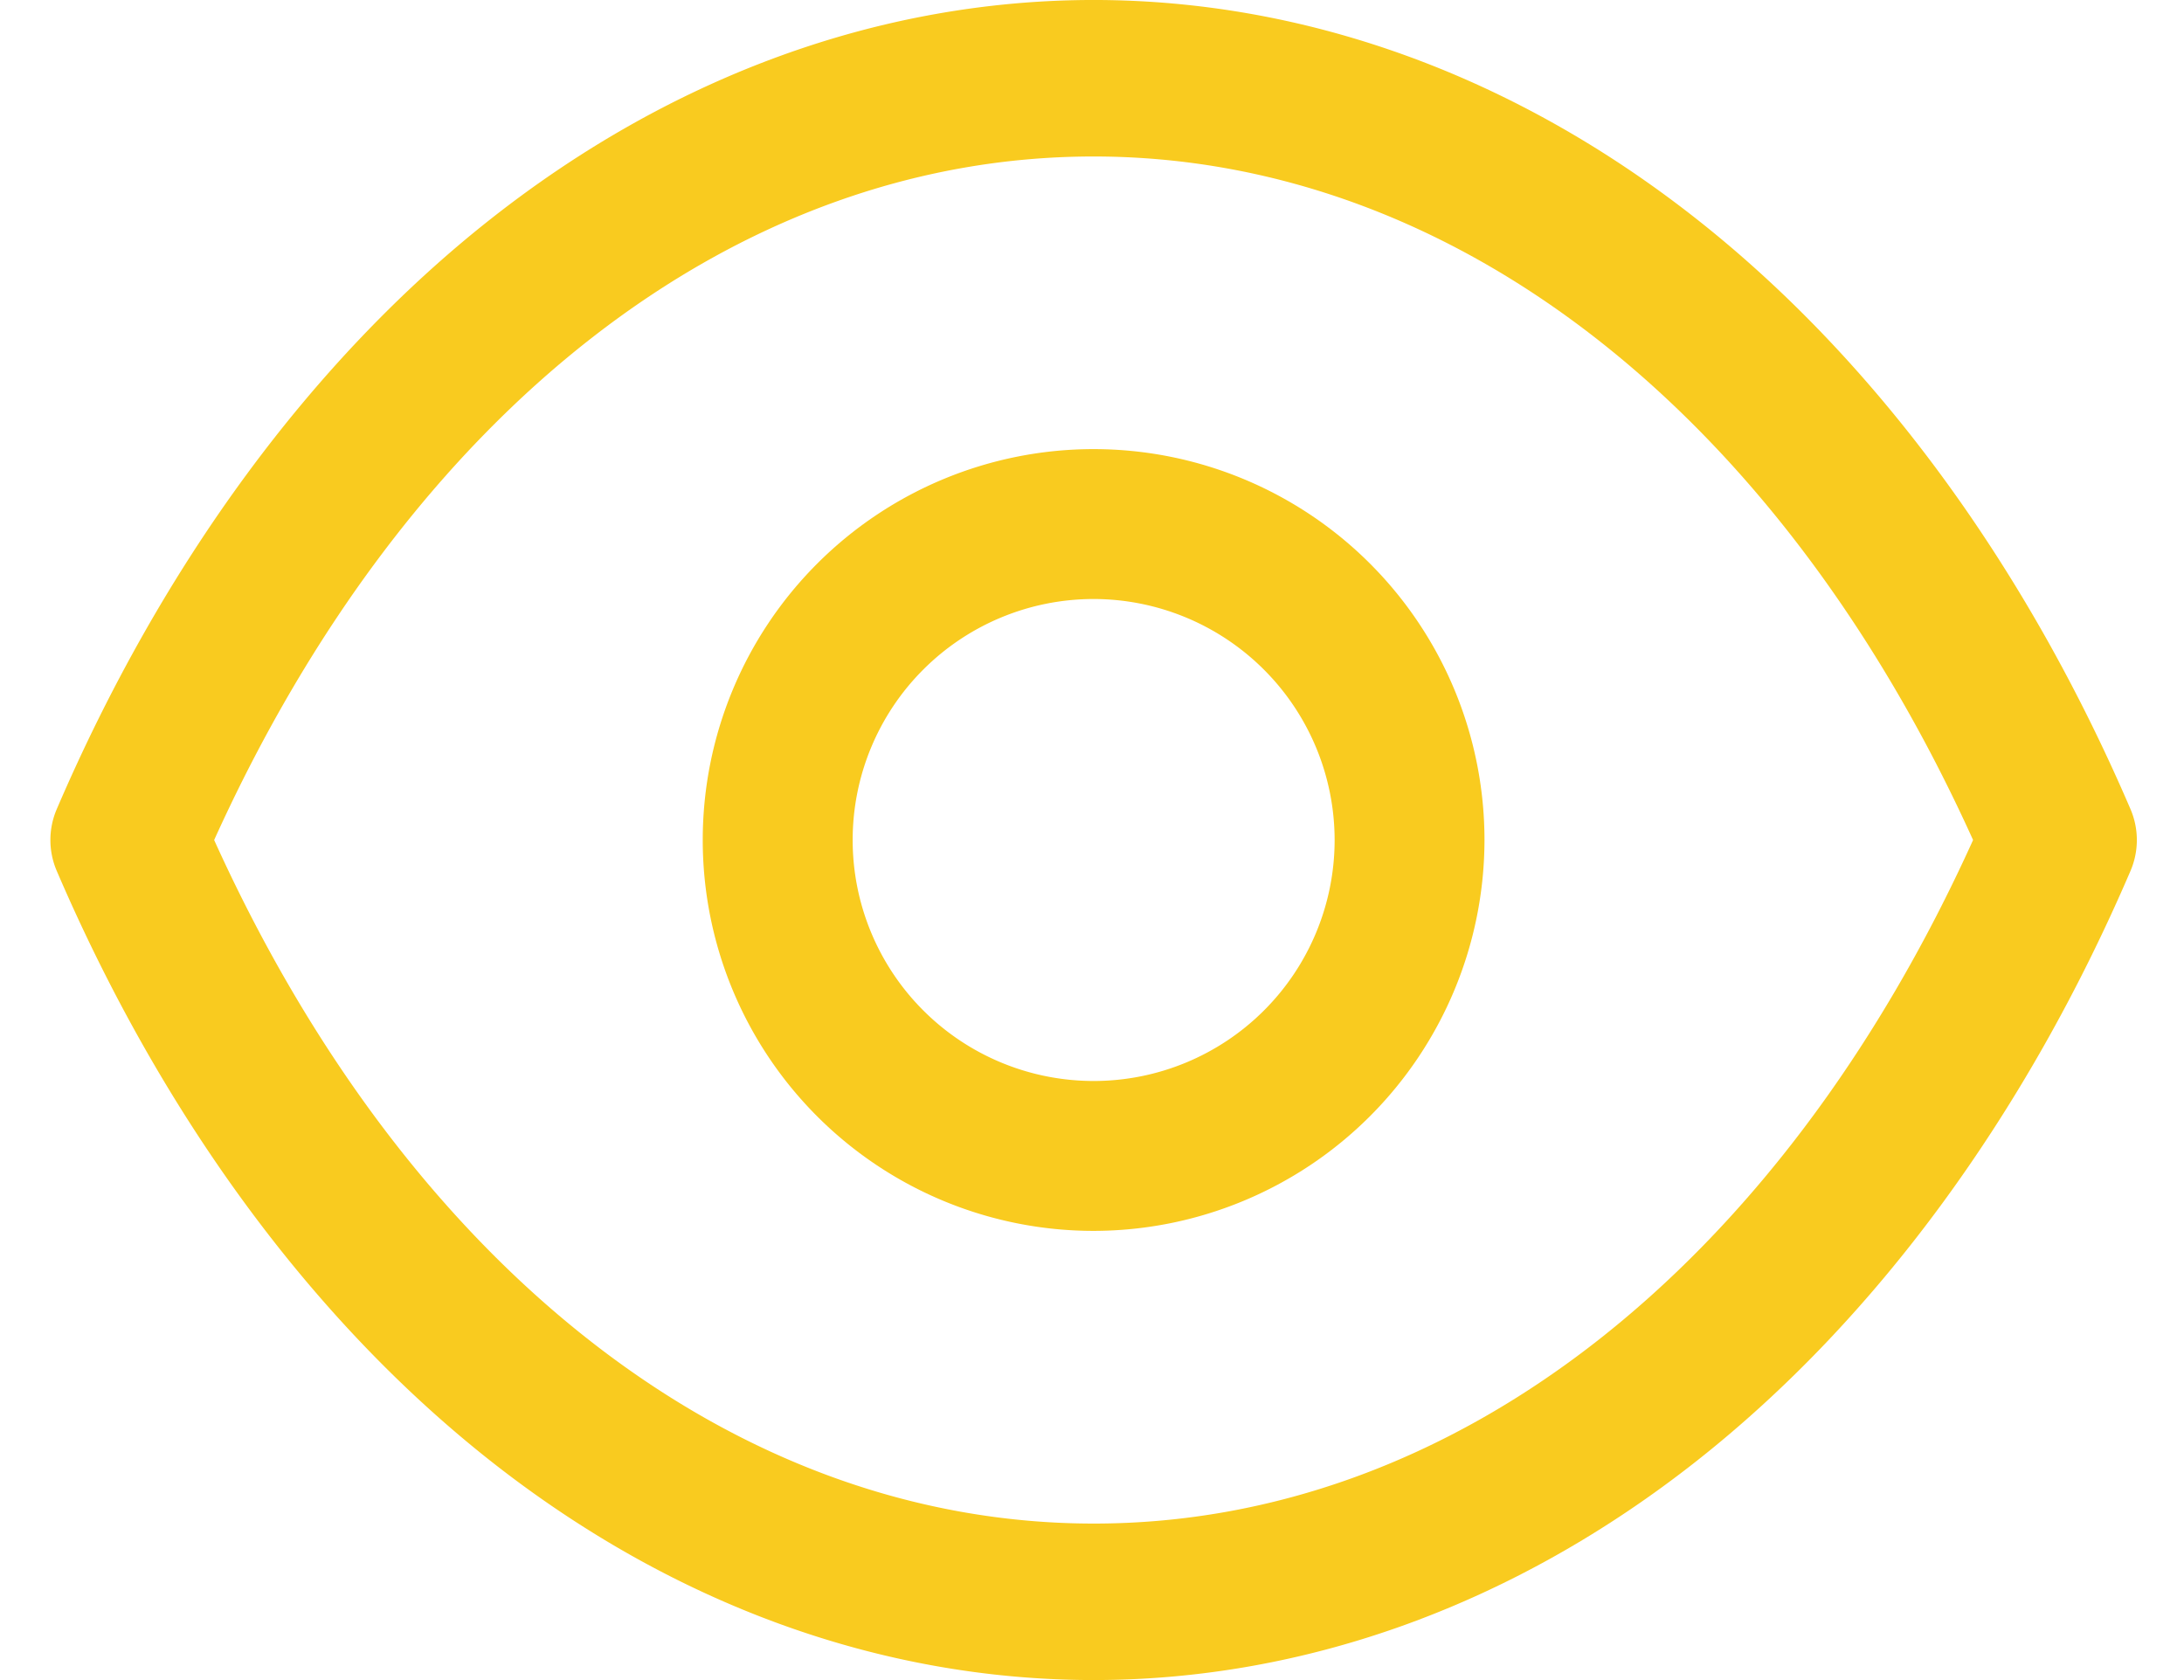
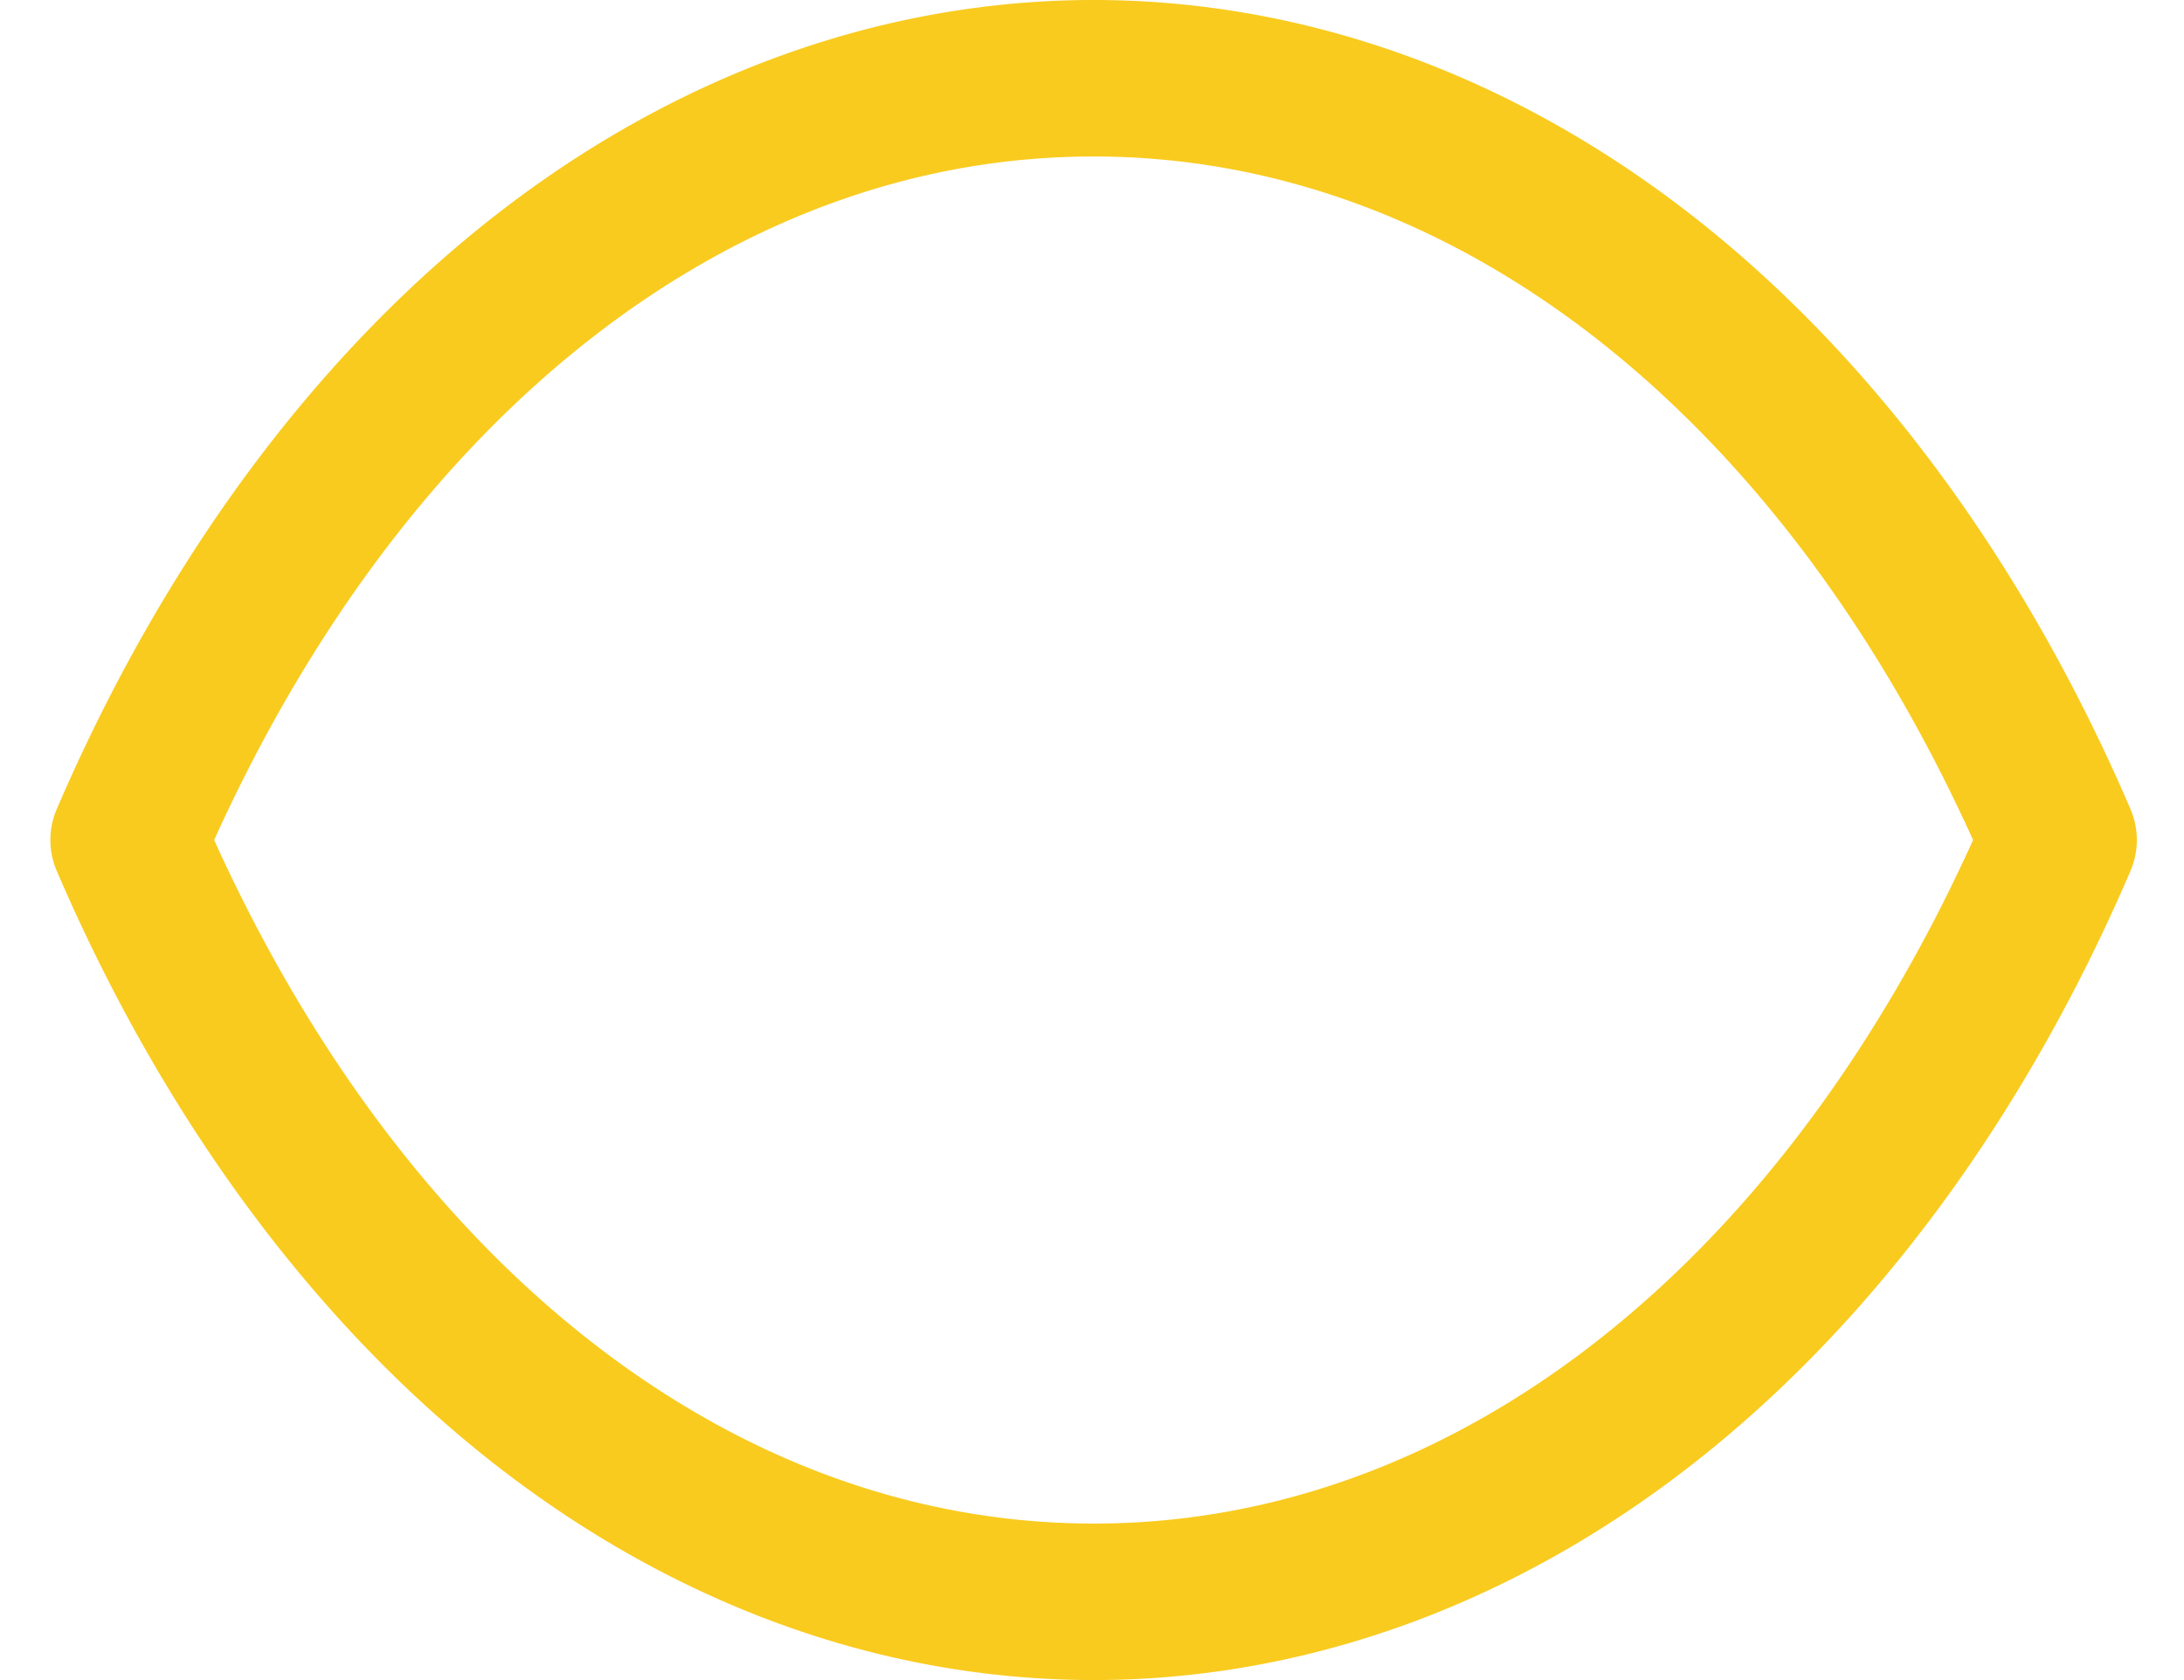
<svg xmlns="http://www.w3.org/2000/svg" width="130" height="100" viewBox="0 0 130 100">
  <g id="ico_pitch" transform="translate(86 -4.001)">
    <g id="Rectangle_29" data-name="Rectangle 29" transform="translate(-86 4.001)" fill="#fff" stroke="#707070" stroke-width="1" opacity="0">
      <rect width="130" height="100" stroke="none" />
-       <rect x="0.5" y="0.5" width="129" height="99" fill="none" />
    </g>
    <g id="Show" transform="translate(-83 4.001)">
-       <path id="Stroke-1" d="M29.351,50.673A23.266,23.266,0,1,1,52.62,27.41,23.289,23.289,0,0,1,29.351,50.673Zm0-37.61A14.344,14.344,0,1,0,43.7,27.41,14.36,14.36,0,0,0,29.351,13.063Z" transform="translate(32.742 22.591)" fill="#f9cb1f" />
      <path id="Stroke-3" d="M62.109,100h-.032c-12.66-.008-25.068-4.519-35.884-13.048C15.579,78.583,6.652,66.441.378,51.839a4.658,4.658,0,0,1,0-3.677c6.274-14.6,15.2-26.743,25.815-35.113C37.009,4.52,49.417.009,62.077,0H62.1C74.766.005,87.18,4.517,98,13.049c10.615,8.37,19.541,20.512,25.815,35.113a4.658,4.658,0,0,1,0,3.677c-6.274,14.6-15.2,26.743-25.815,35.113C87.184,95.481,74.776,99.993,62.116,100ZM9.747,50C21.3,75.513,40.756,90.681,62.1,90.686S102.893,75.513,114.445,50C102.893,24.488,83.437,9.321,62.1,9.315S21.3,24.488,9.747,50Z" transform="translate(0 -0.001)" fill="#f9cb1f" />
    </g>
  </g>
</svg>